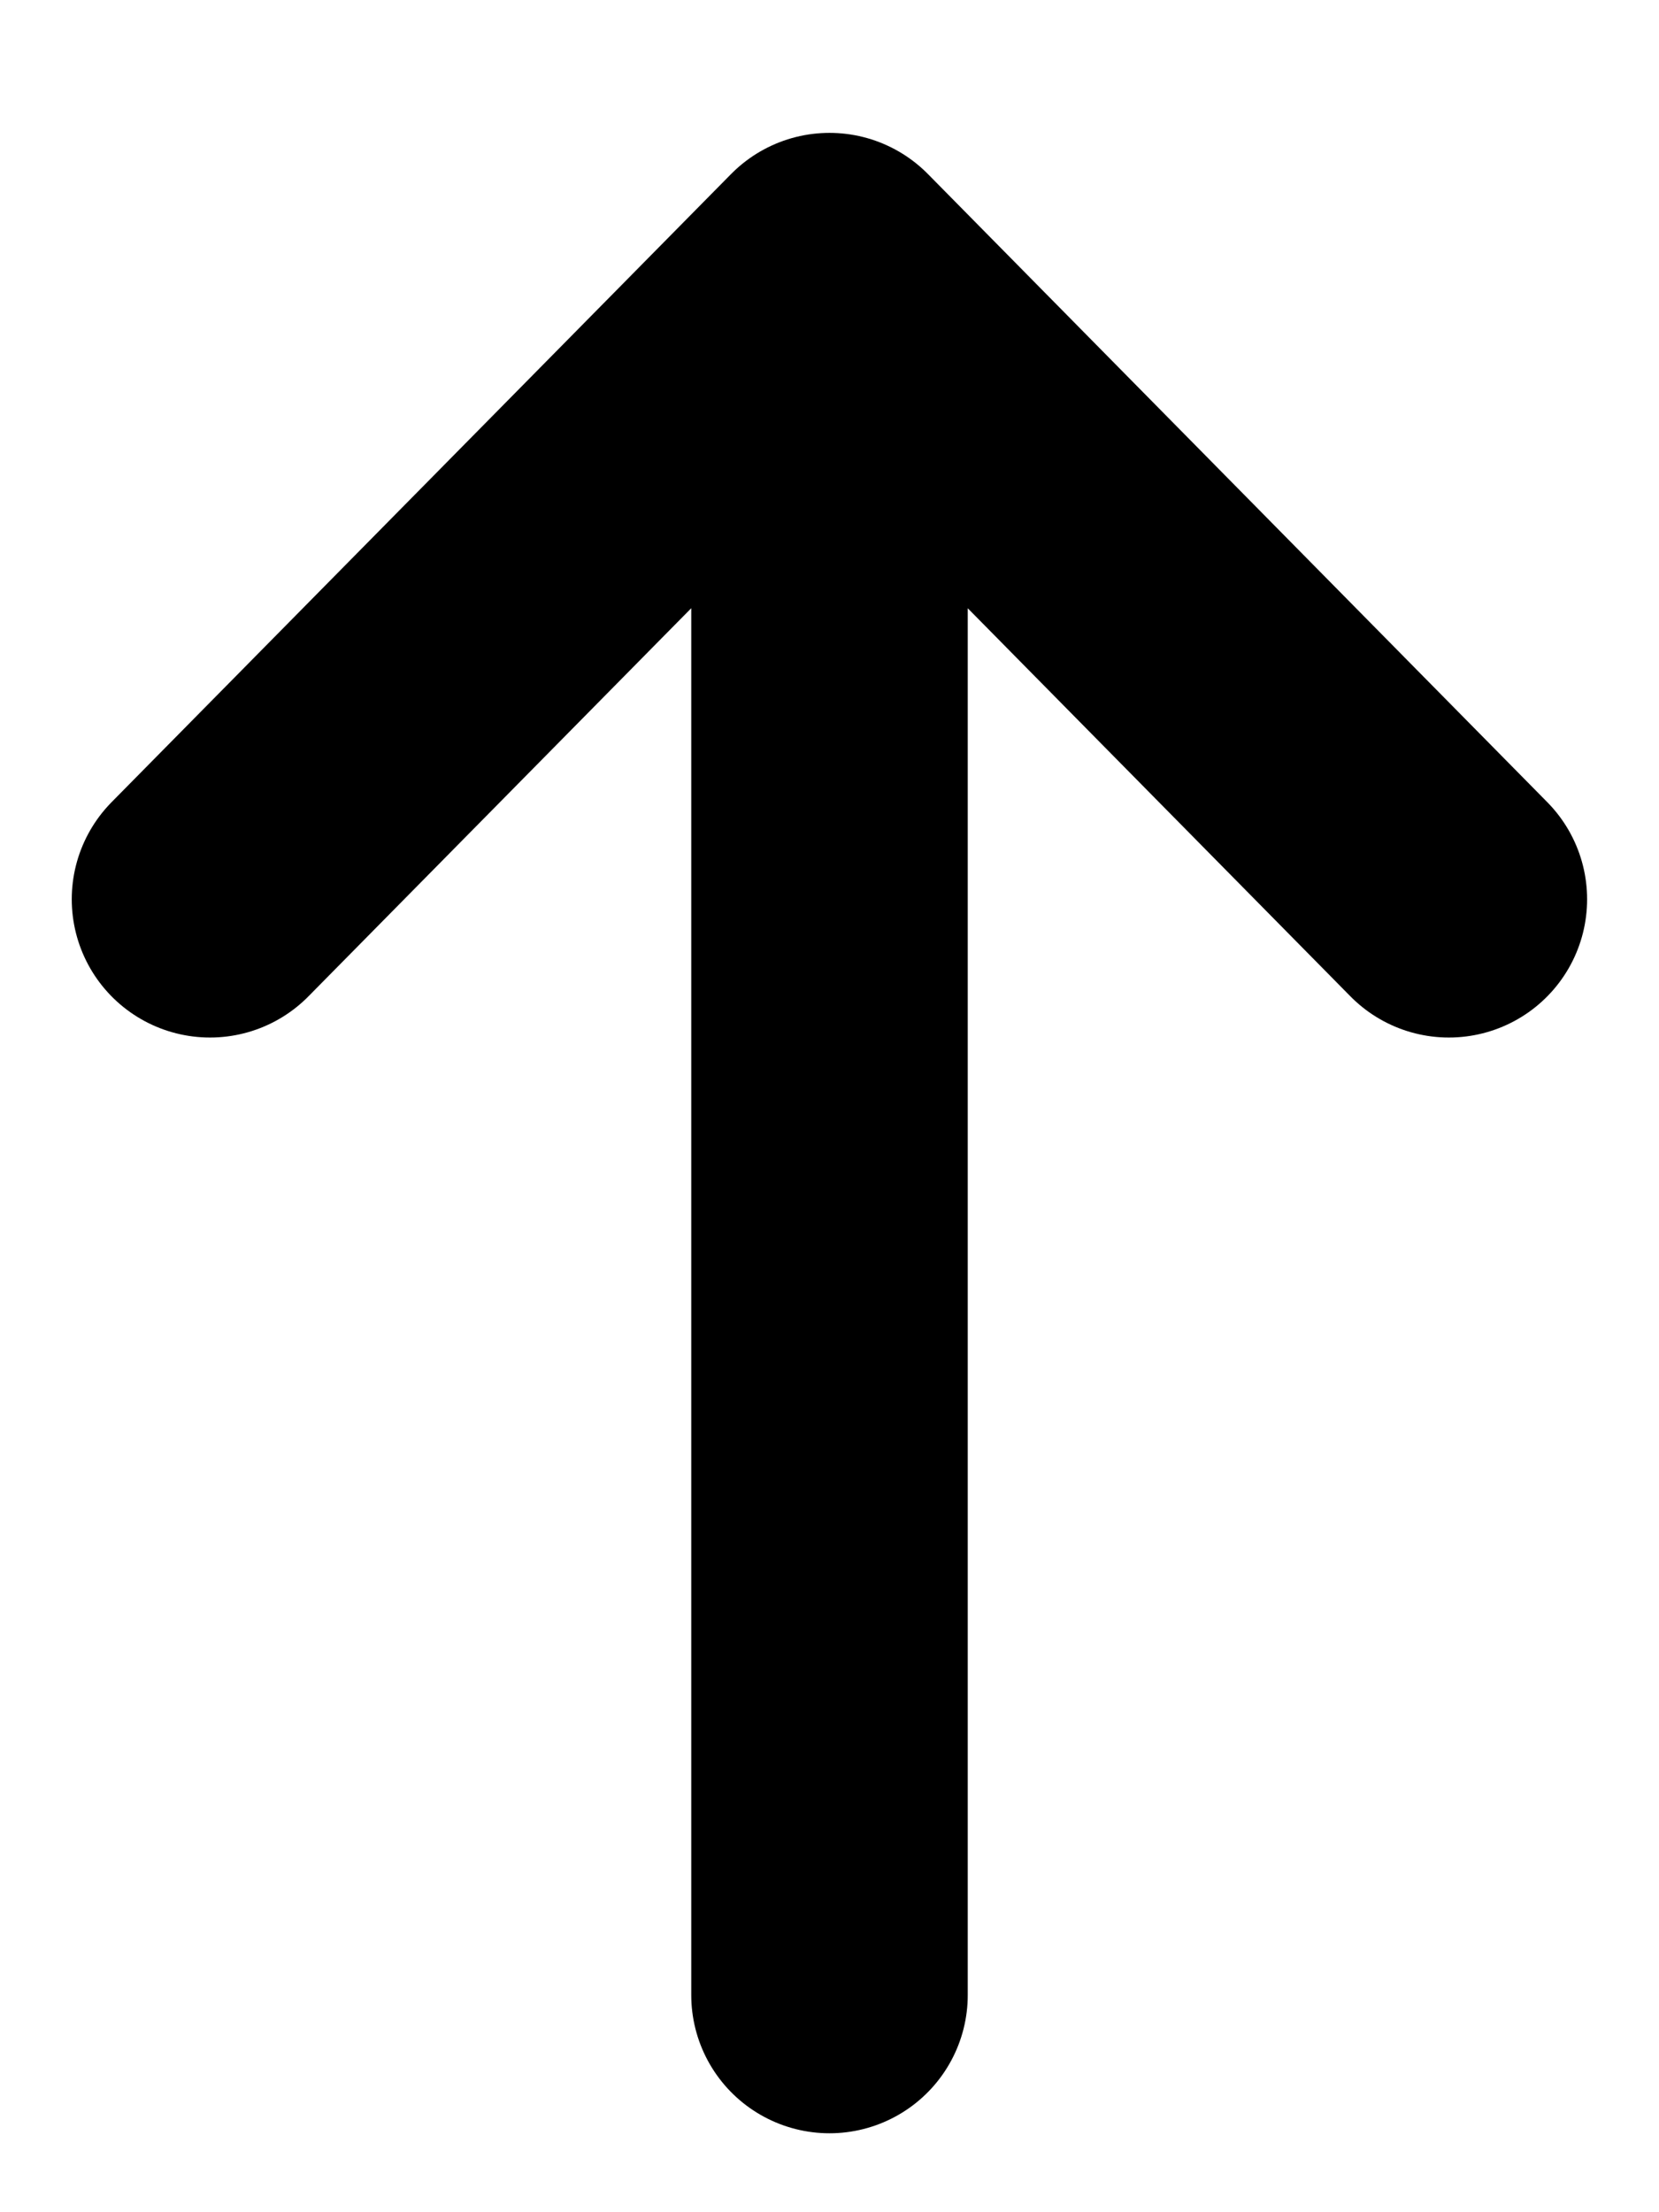
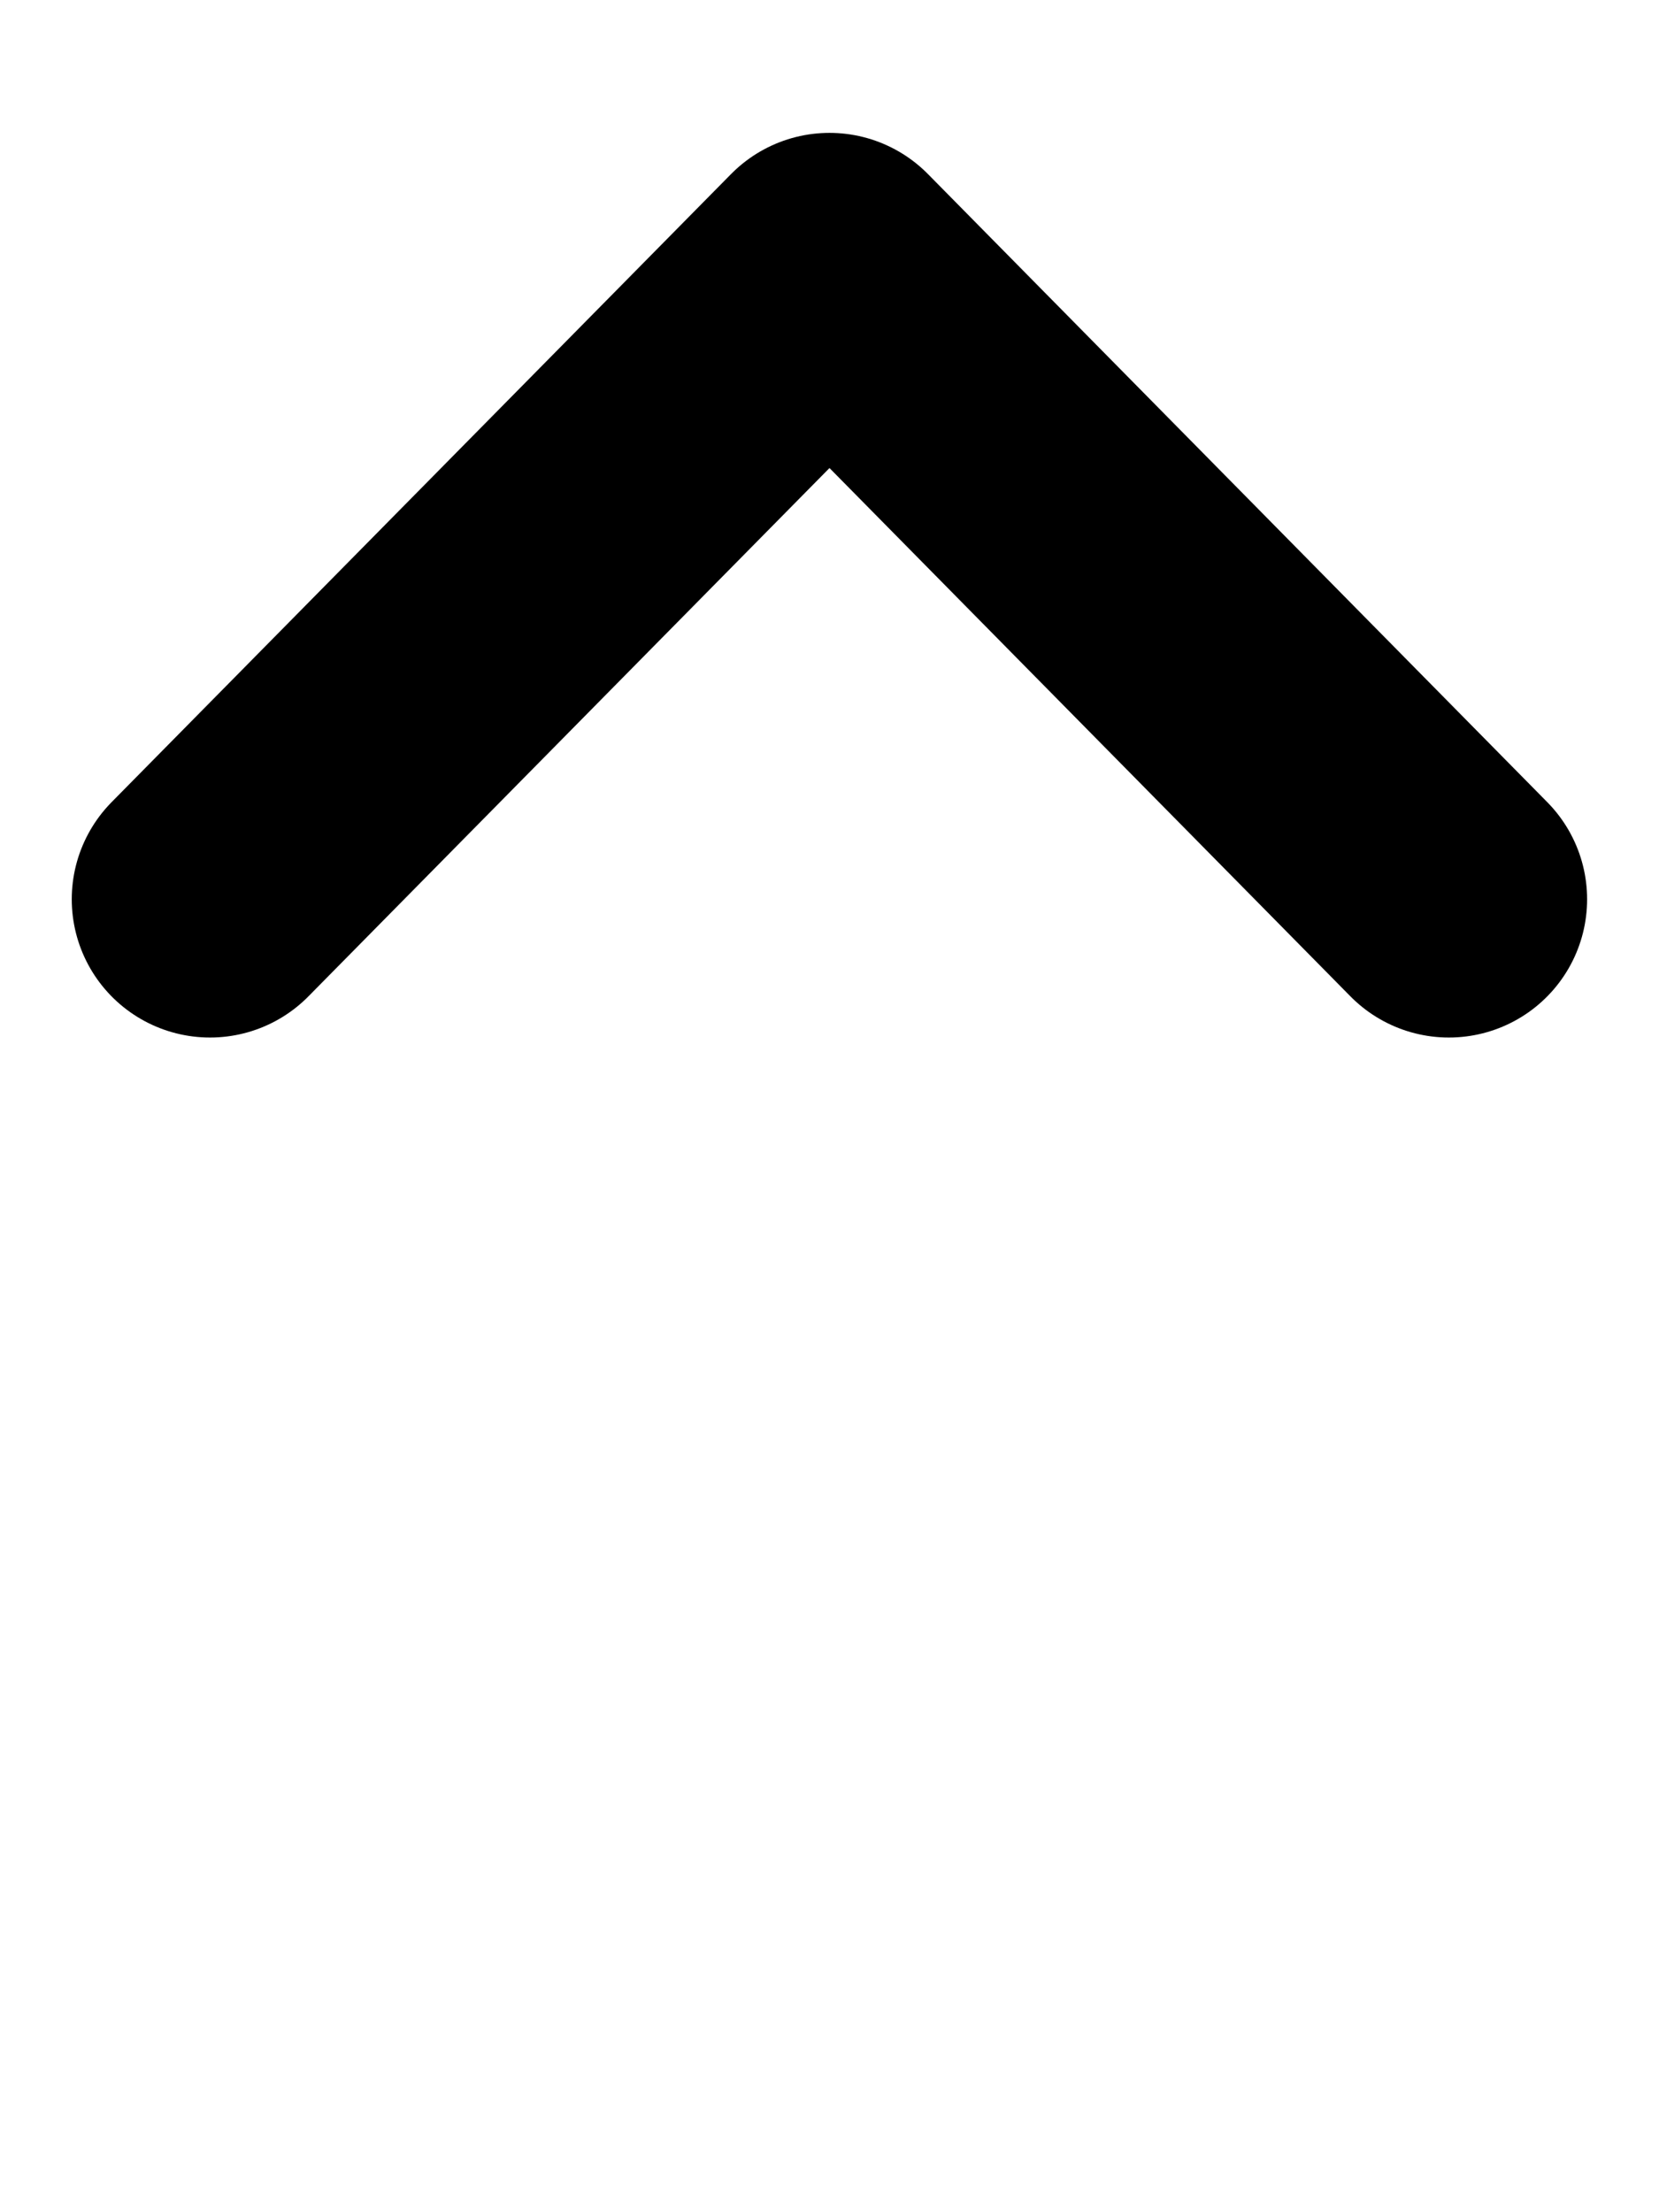
<svg xmlns="http://www.w3.org/2000/svg" width="12" height="16" viewBox="0 0 12 16" fill="none">
-   <path d="M1.519 6.504L6 1.961M6 1.961L10.48 6.504M6 1.961V14.429" stroke="black" stroke-width="2" stroke-linecap="round" stroke-linejoin="round" />
+   <path d="M1.519 6.504L6 1.961M6 1.961L10.48 6.504M6 1.961" stroke="black" stroke-width="2" stroke-linecap="round" stroke-linejoin="round" />
</svg>